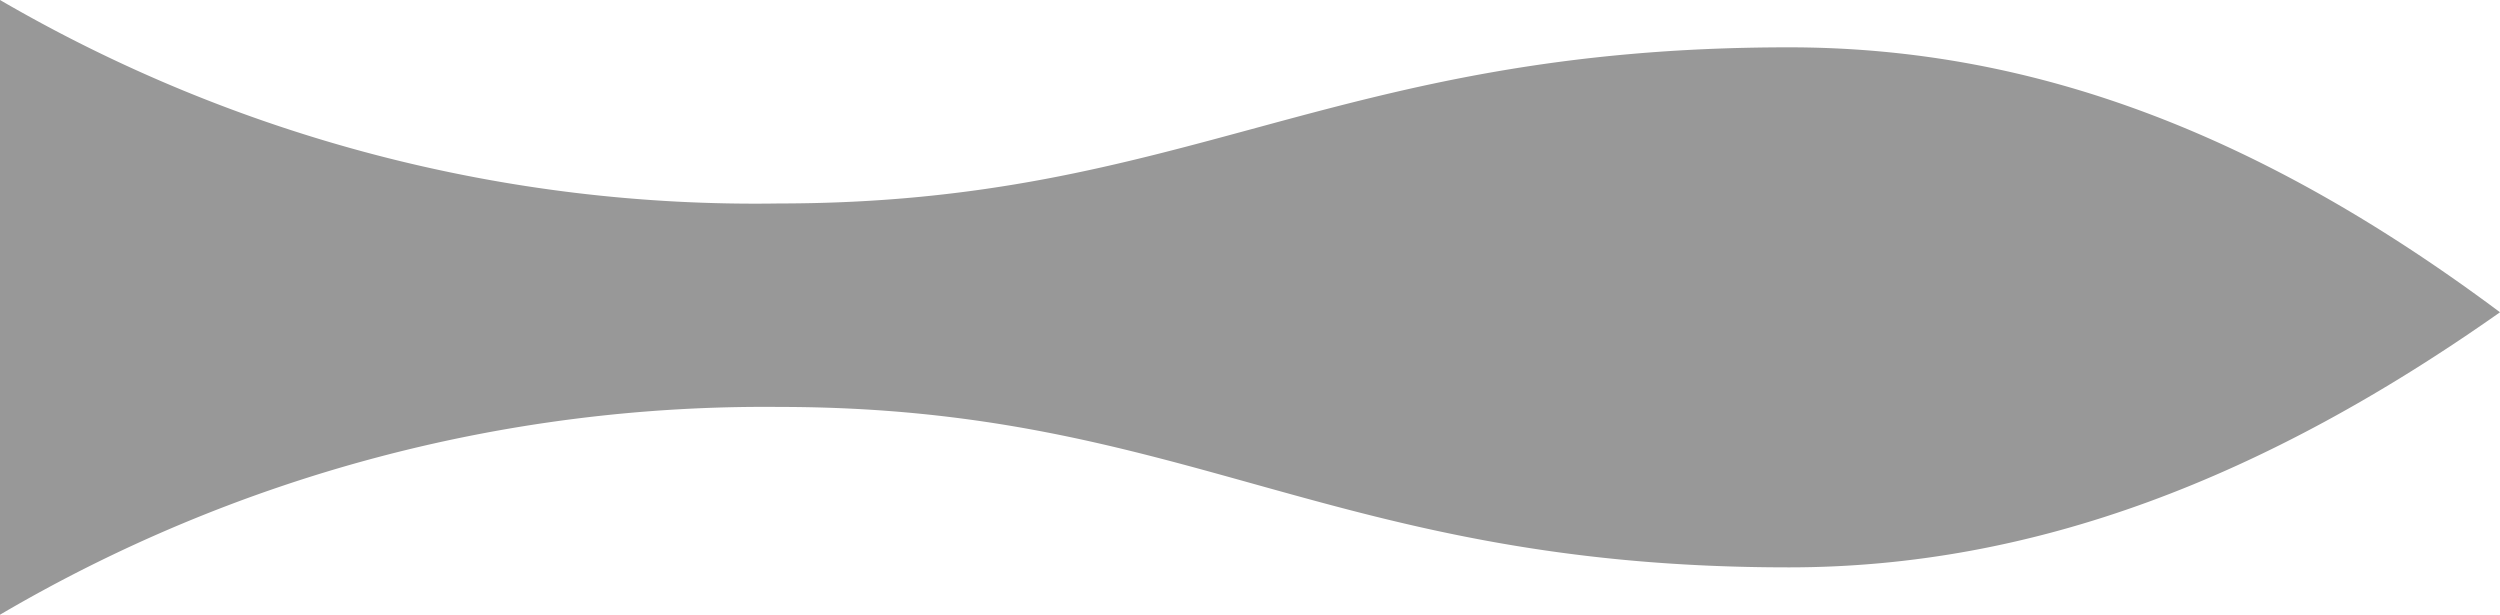
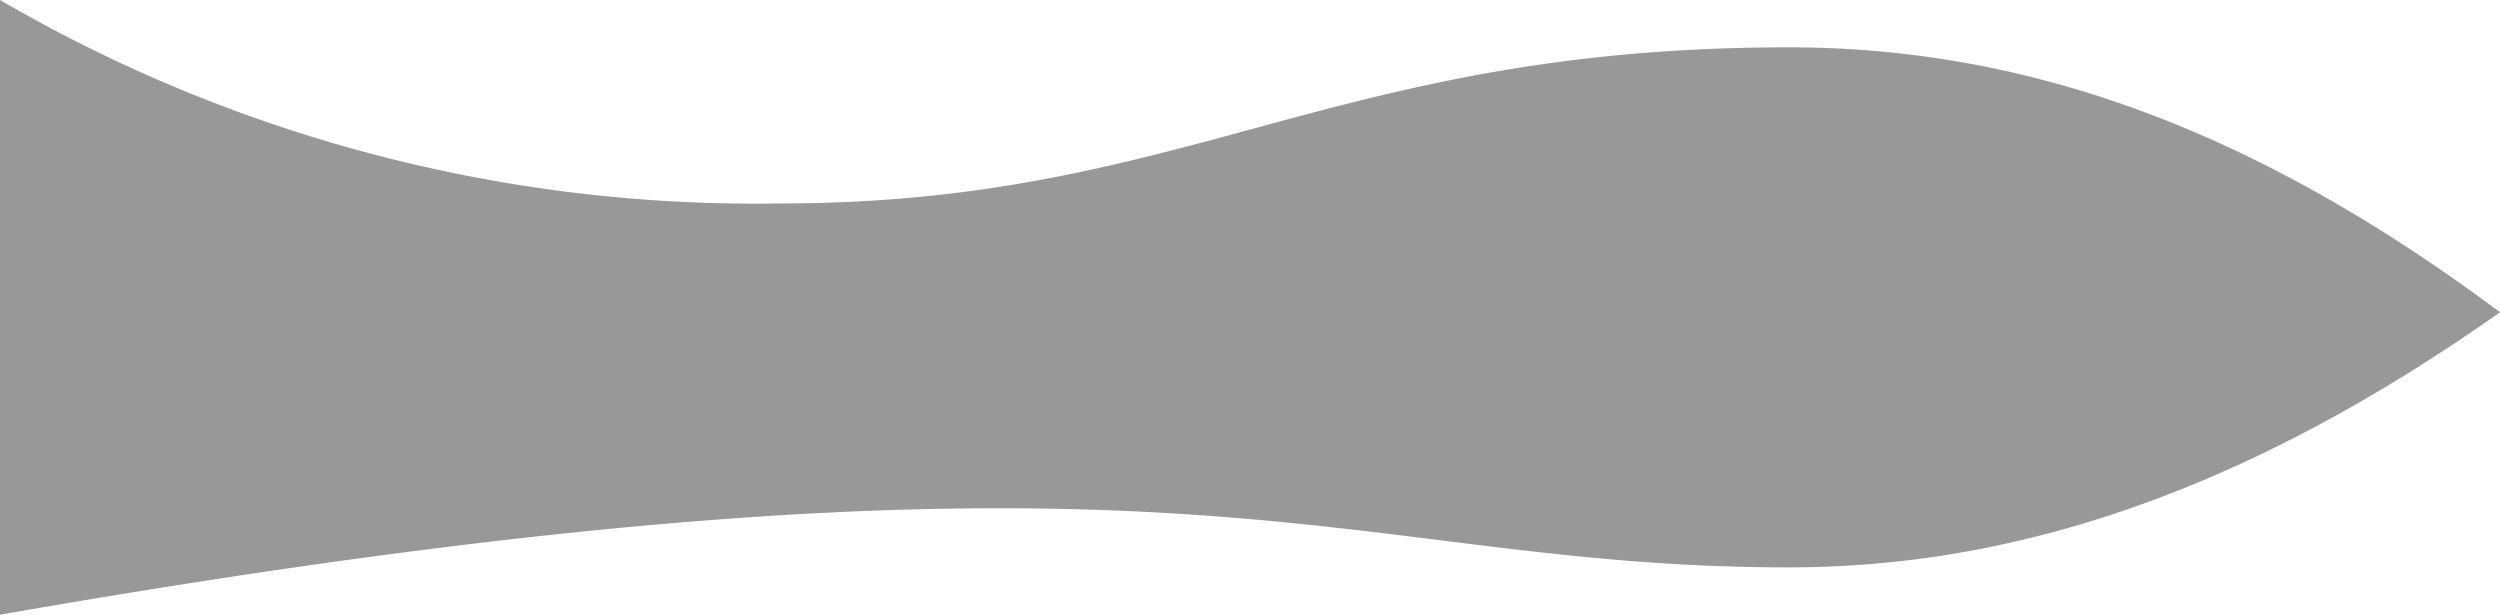
<svg xmlns="http://www.w3.org/2000/svg" id="Layer_1" data-name="Layer 1" viewBox="0 0 40.67 10">
  <defs>
    <style>
      .cls-1 {
        fill: #989898;
      }
    </style>
  </defs>
-   <path class="cls-1" d="M29.1,9.23c4,0,7.75-1.46,11.57-4.15C36.85,2.23,33.15.77,29.1.77c-7.46,0-9.77,2.54-16.43,2.54A24.43,24.43,0,0,1,0,0V10A24.56,24.56,0,0,1,12.67,6.62C19.33,6.62,21.64,9.23,29.1,9.23Z" />
+   <path class="cls-1" d="M29.1,9.23c4,0,7.75-1.46,11.57-4.15C36.85,2.23,33.15.77,29.1.77c-7.46,0-9.77,2.54-16.43,2.54A24.43,24.43,0,0,1,0,0V10C19.33,6.62,21.64,9.23,29.1,9.23Z" />
</svg>